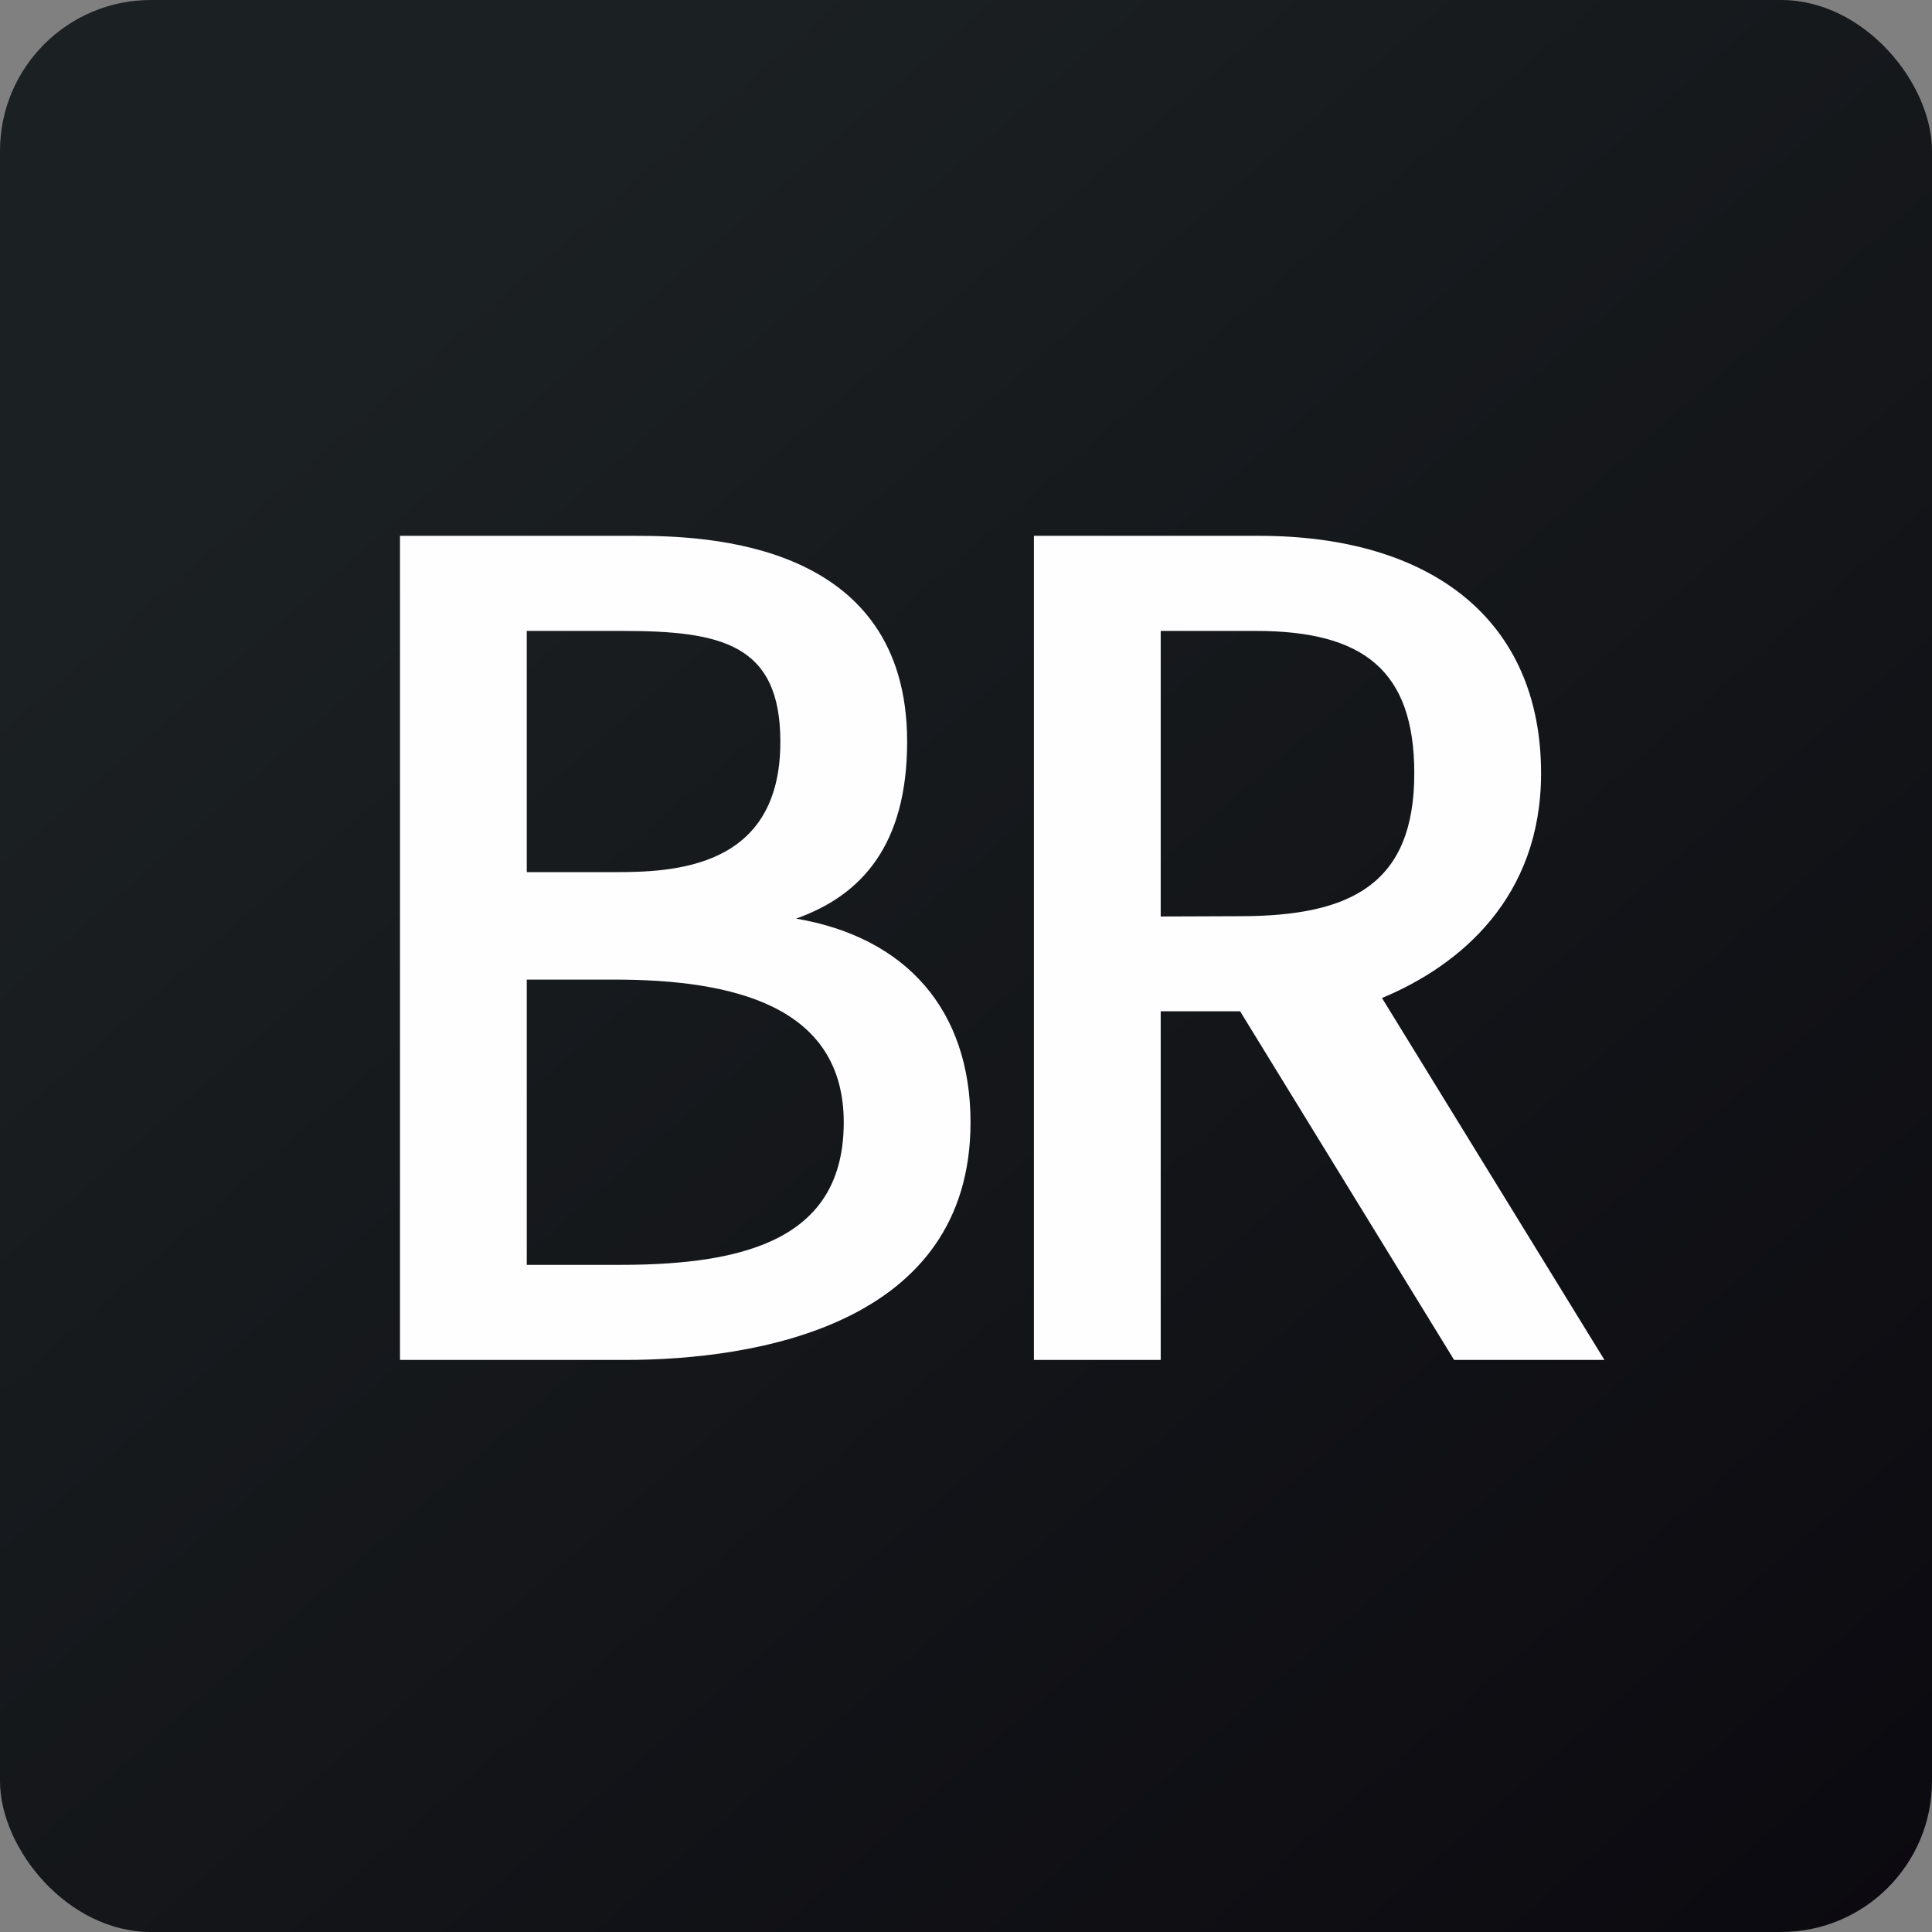
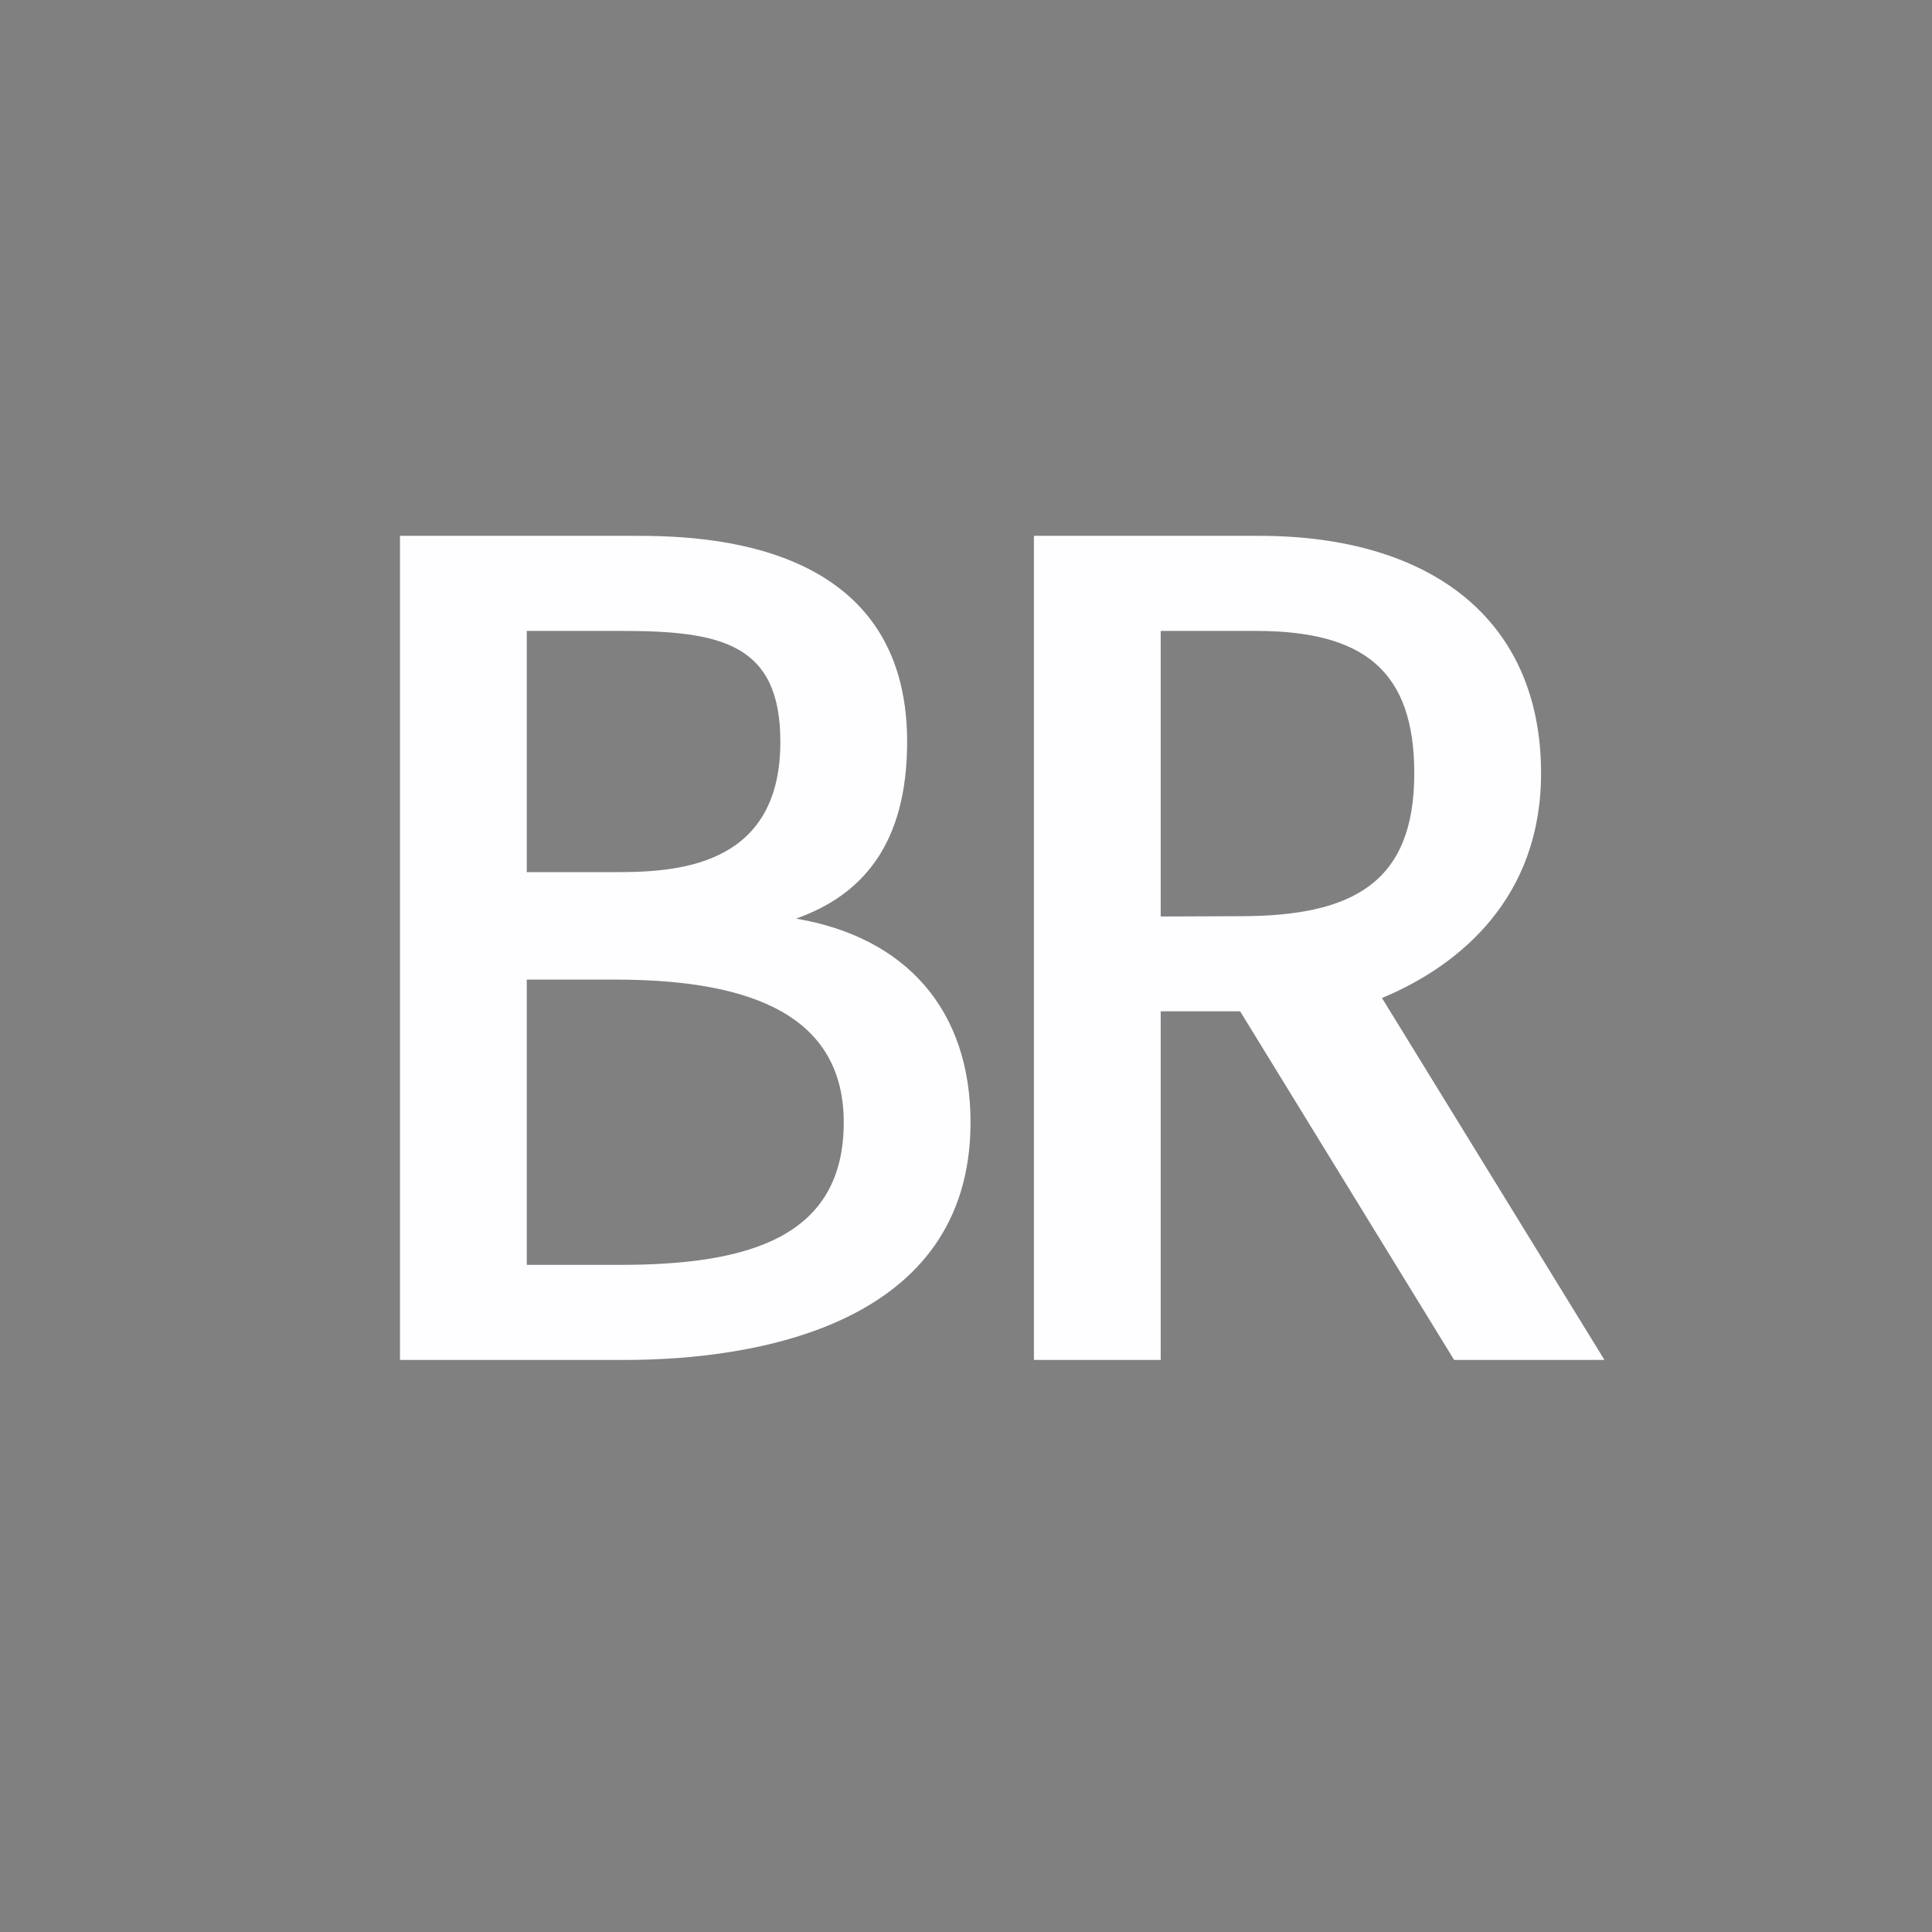
<svg xmlns="http://www.w3.org/2000/svg" width="64" height="64" viewBox="0 0 64 64">
  <rect x="0" y="0" width="64" height="64" fill="#808080" stroke="none" />
-   <rect x="0" y="0" width="64" height="64" rx="5" ry="5" fill="url(#fb100)" />
-   <path fill="url(#fb100)" d="M 2.75,2 L 61.55,2 L 61.55,60.80 L 2.75,60.80 L 2.75,2" />
  <path d="M 30.05,24.57 C 30.05,27.98 28.55,29.66 26.37,30.43 C 30.02,31.05 32.15,33.46 32.15,37.18 C 32.15,43.90 25.04,45.05 20.69,45.05 L 13.25,45.05 L 13.25,17.75 L 21.04,17.75 C 23.35,17.75 30.05,17.92 30.05,24.57 M 25.85,24.57 C 25.85,21.33 23.90,20.90 20.60,20.90 L 17.45,20.90 L 17.45,28.89 L 19.99,28.89 L 20.27,28.89 C 22.31,28.90 25.85,28.78 25.85,24.58 L 25.85,24.58 M 17.45,41.90 L 20.55,41.90 C 24.83,41.90 27.95,40.97 27.95,37.18 C 27.95,33.31 24.27,32.45 20.34,32.45 L 17.45,32.45 L 17.45,41.90 M 51.05,25.62 C 51.05,29.72 48.38,31.98 45.78,33.06 L 53.15,45.05 L 48.17,45.05 L 41.08,33.50 L 38.45,33.50 L 38.45,45.05 L 34.25,45.05 L 34.25,17.75 L 41.71,17.75 C 47.40,17.75 51.05,20.52 51.05,25.62 M 38.45,30.36 L 41.08,30.35 C 44.79,30.35 46.85,29.26 46.85,25.62 C 46.85,22.22 45.18,20.90 41.60,20.90 L 38.45,20.90 L 38.45,30.36" fill="#fefdff" />
  <defs>
    <linearGradient id="fb100" x1="13.69" y1="10.2" x2="74.3" y2="79.82" gradientUnits="userSpaceOnUse">
      <stop stop-color="#1b2022" />
      <stop offset="1" stop-color="#07040b" />
    </linearGradient>
  </defs>
</svg>